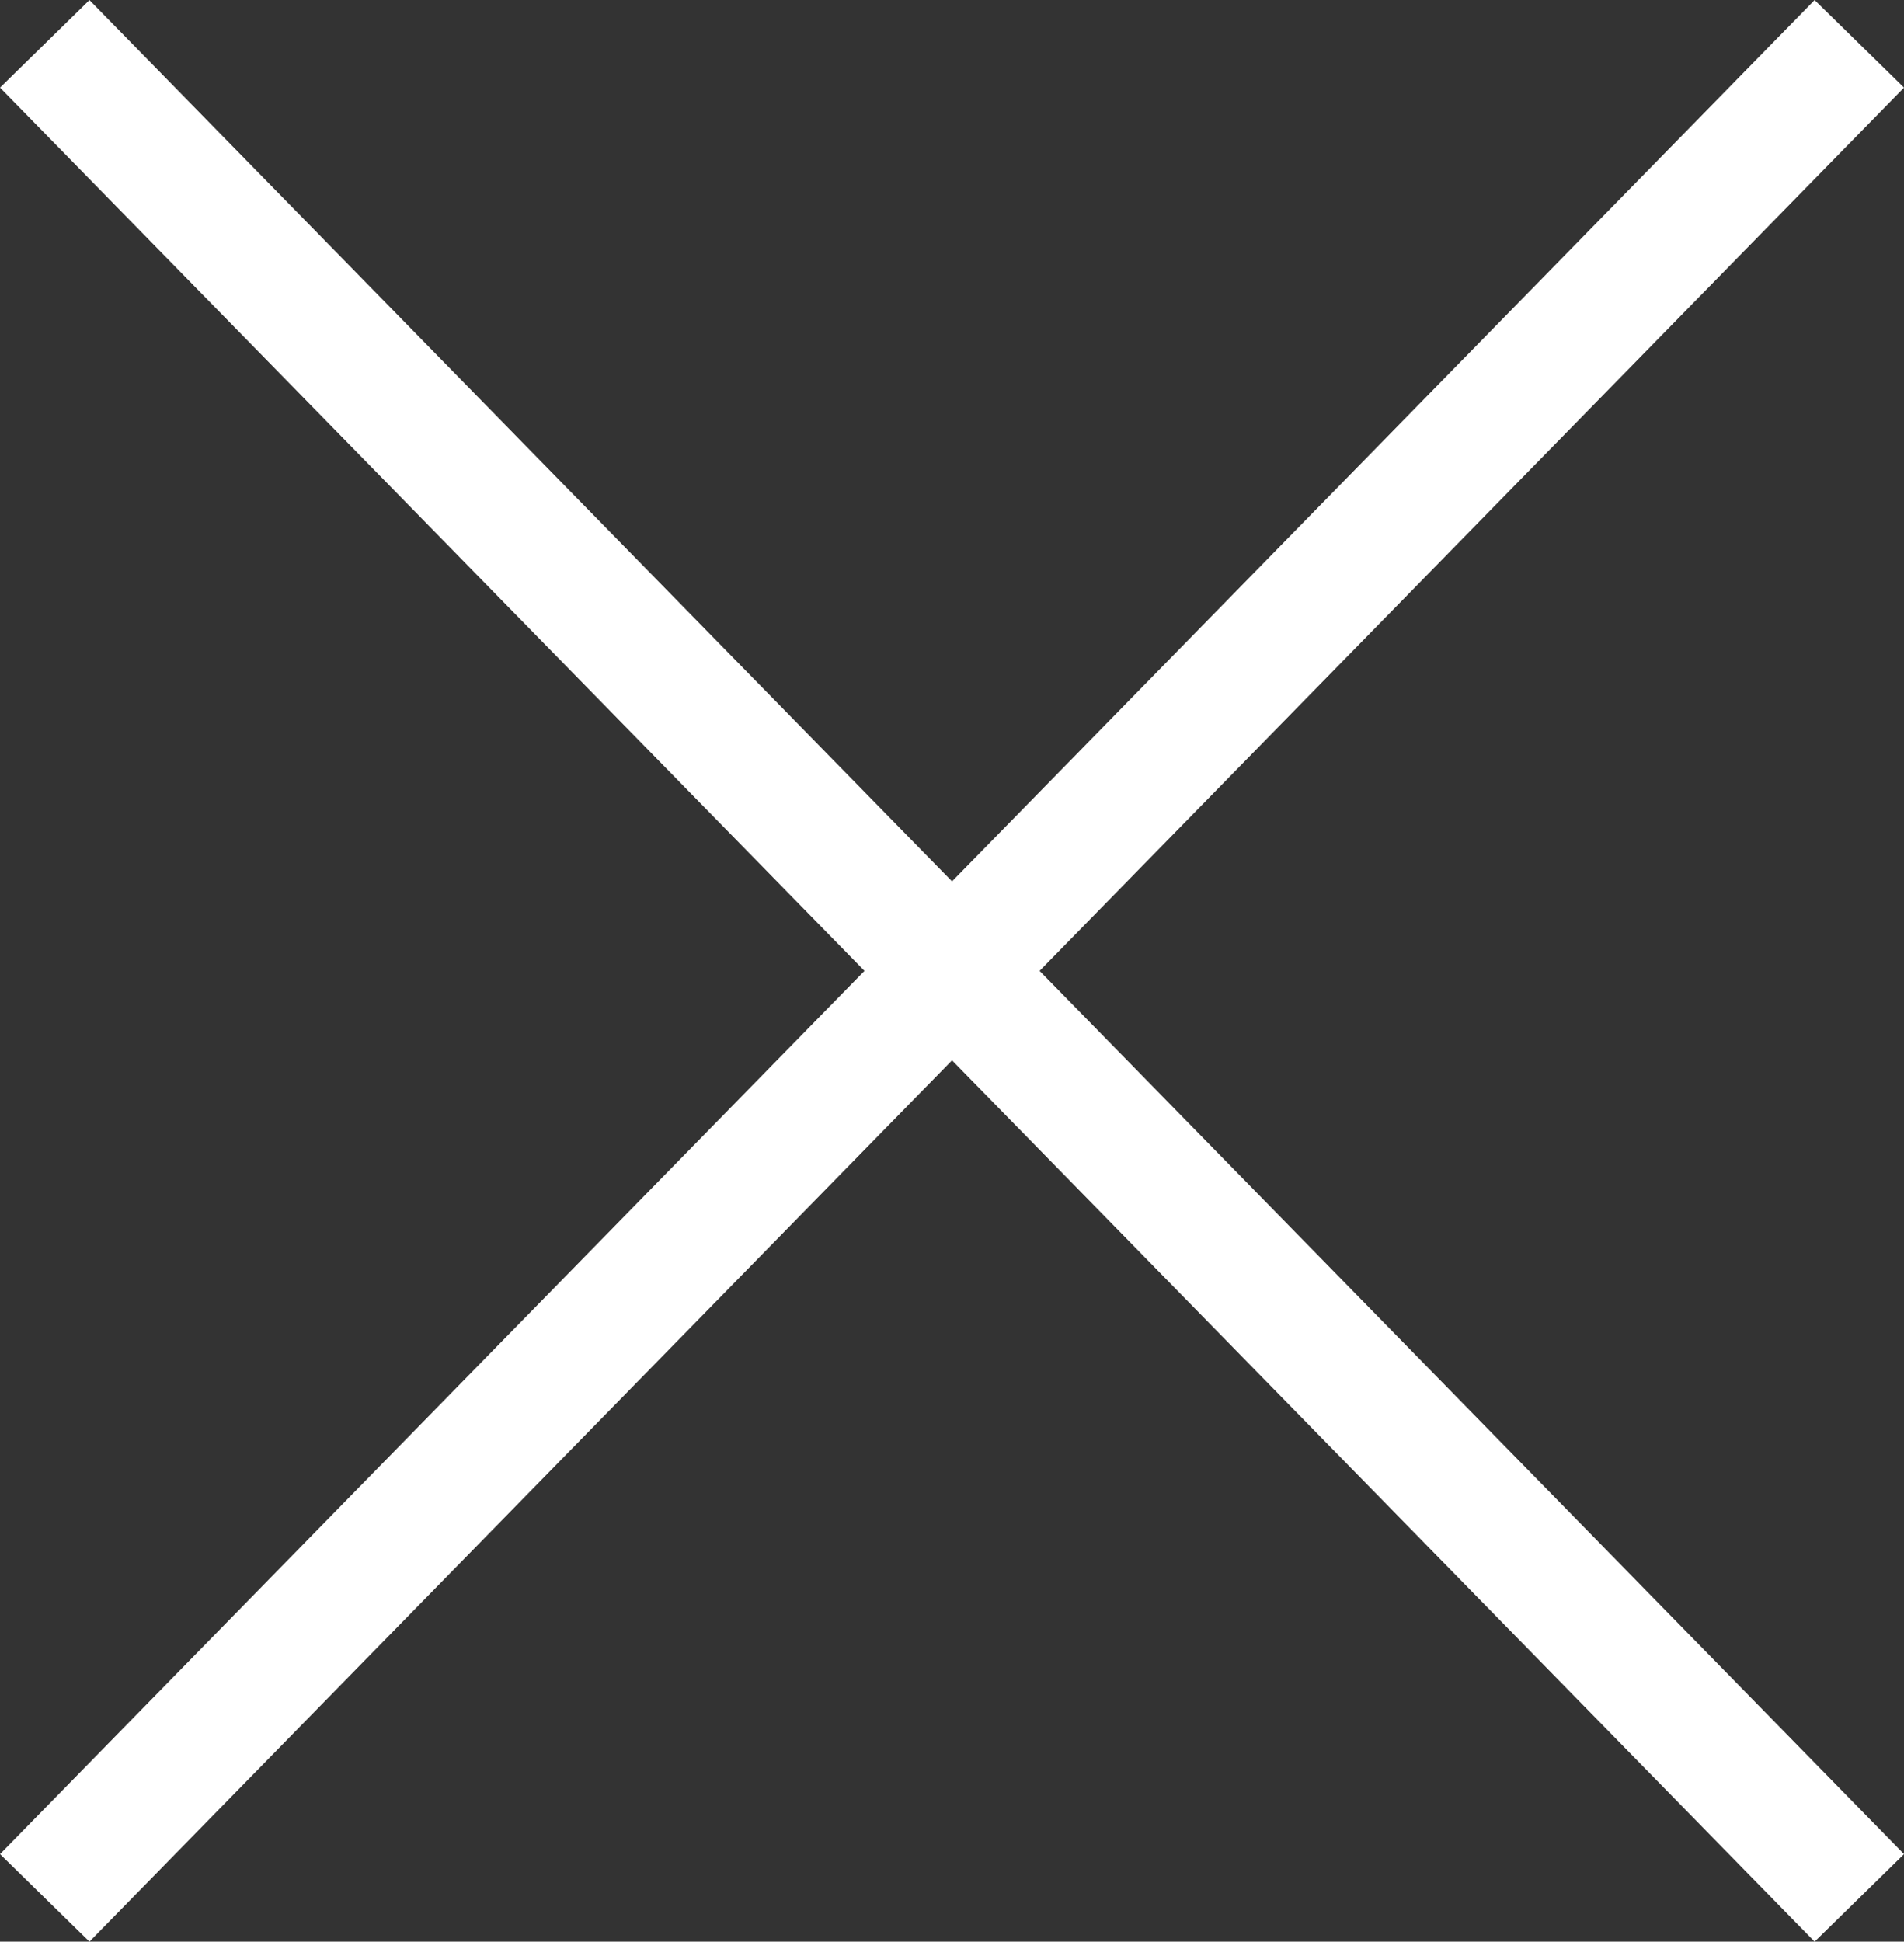
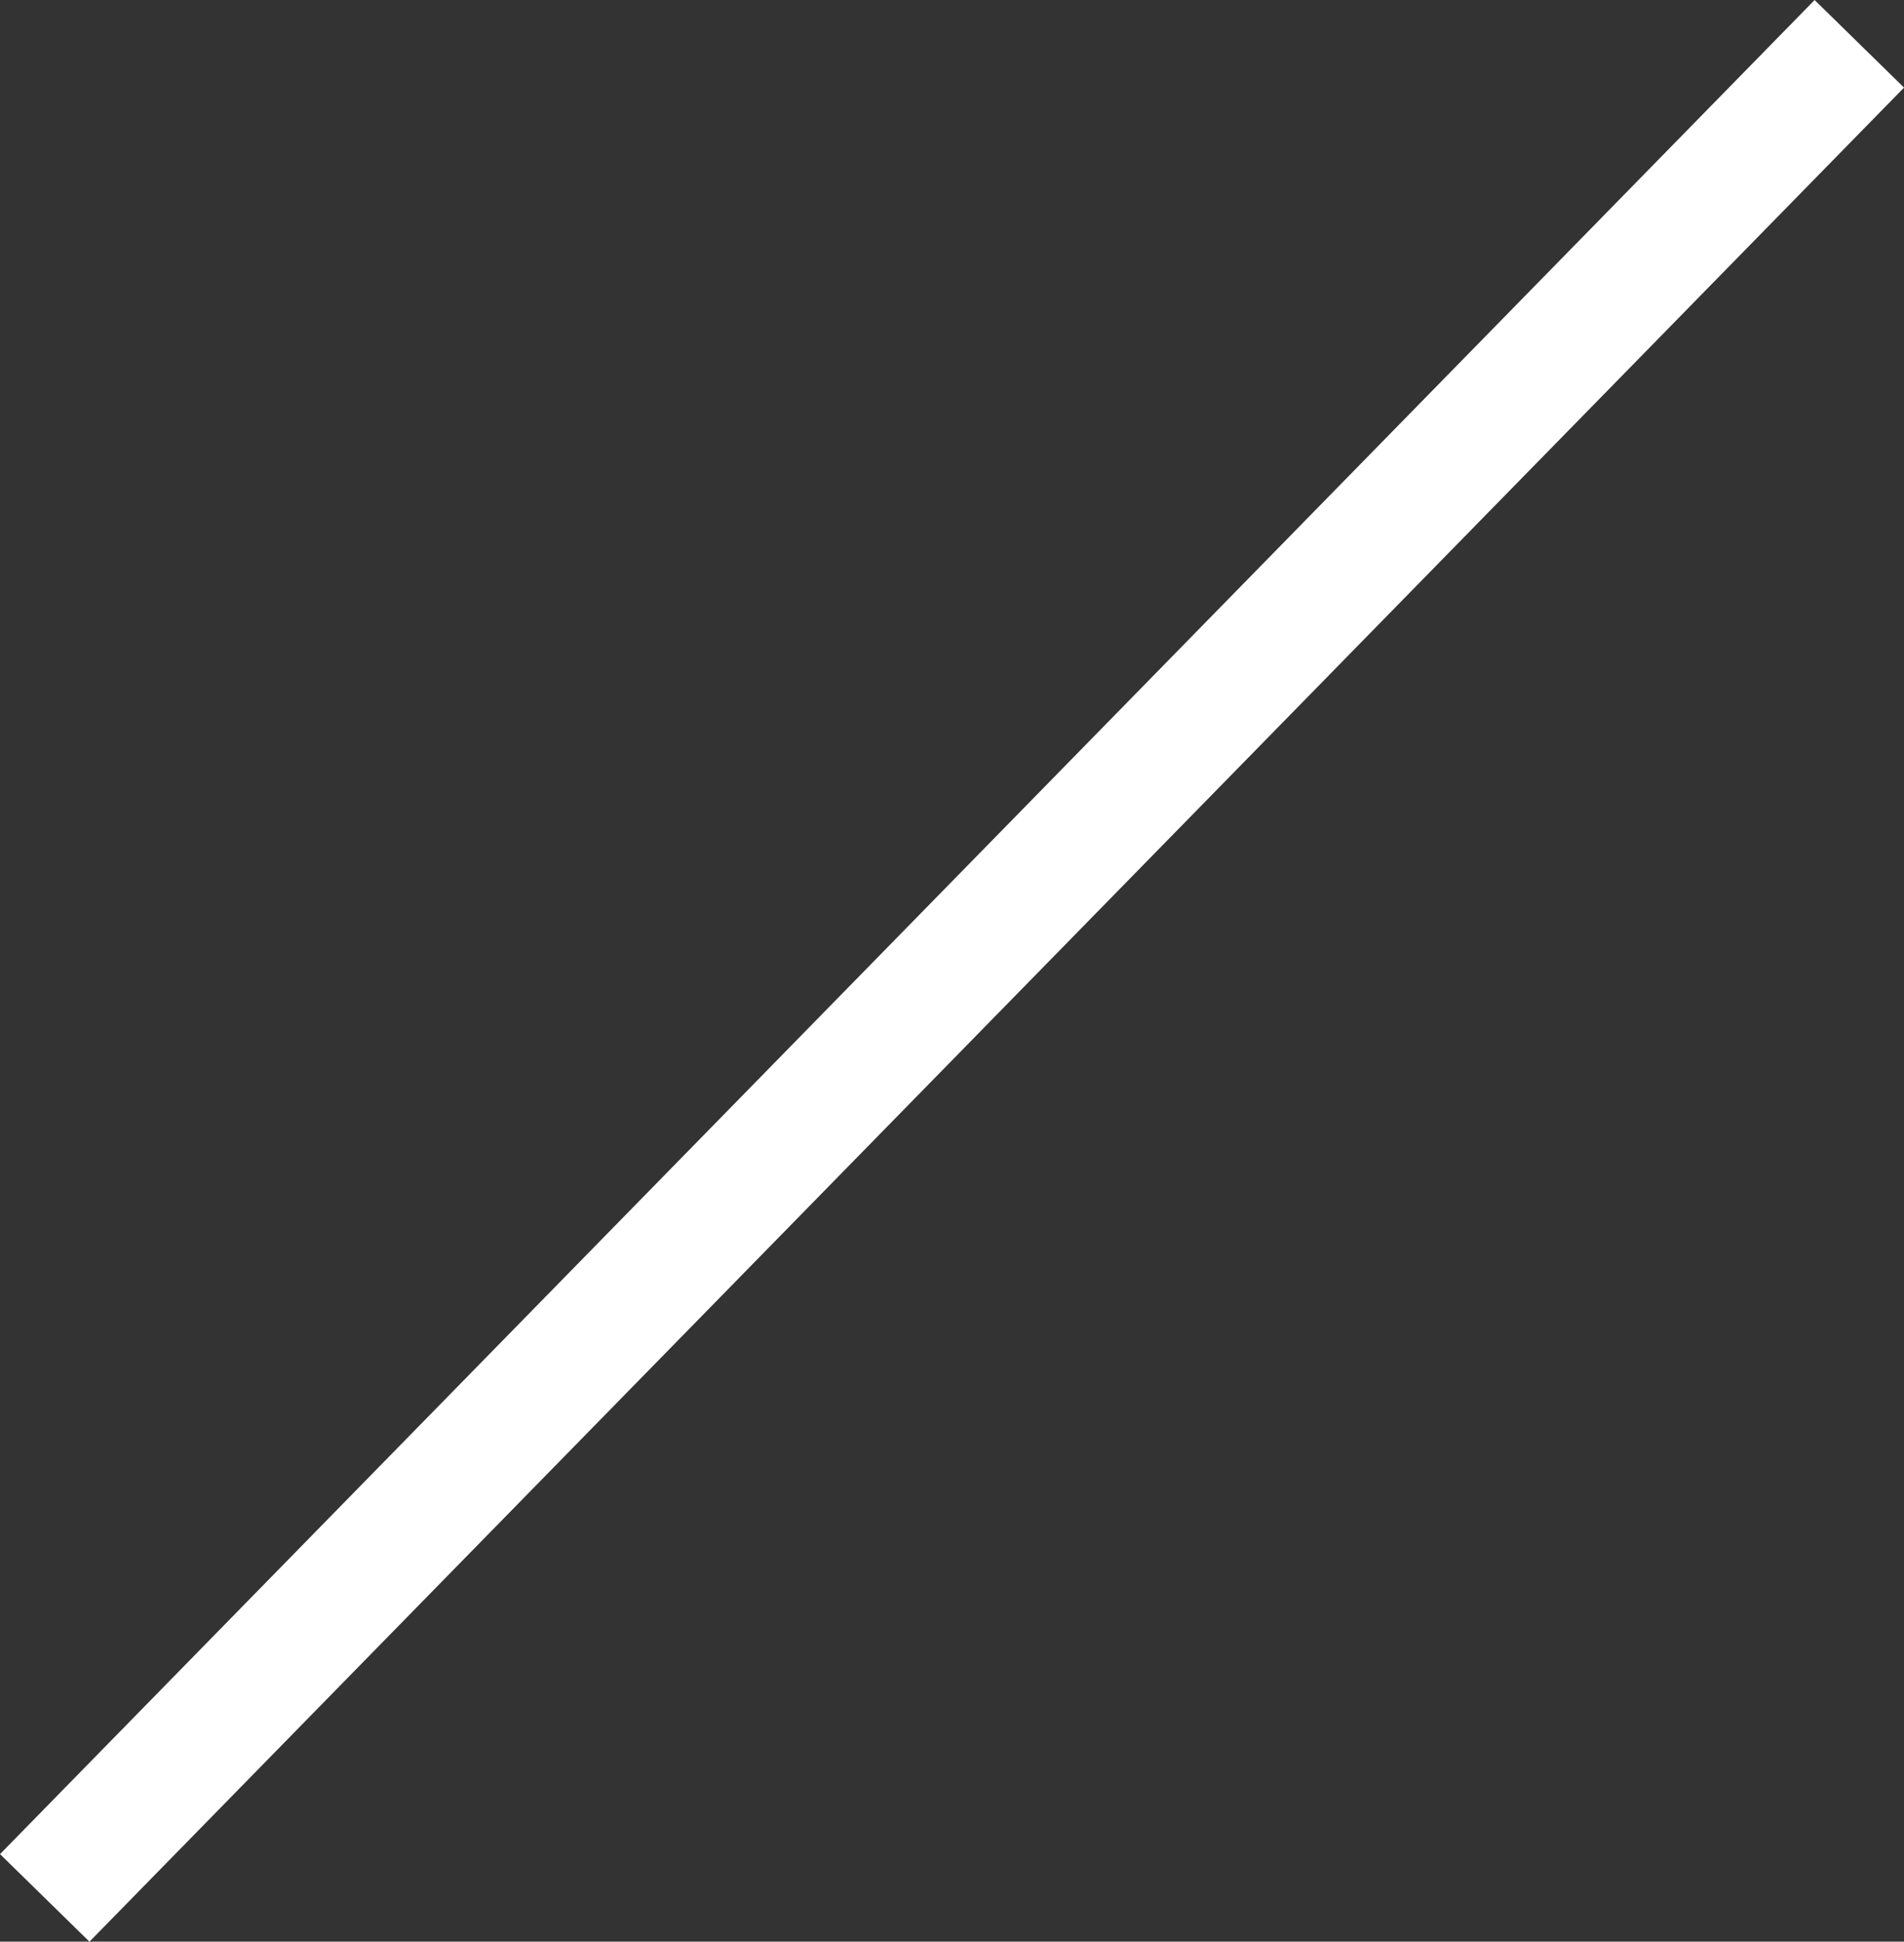
<svg xmlns="http://www.w3.org/2000/svg" width="30.429" height="31.02" viewBox="0 0 30.429 31.02">
  <rect x="0" y="0" width="30.429" height="31.02" fill="#333333" stroke="none" />
  <g id="Group_476" data-name="Group 476" transform="translate(-1058.785 -113.8)">
-     <line id="Line_172" data-name="Line 172" x2="29" y2="29.621" transform="translate(1059.5 114.5)" fill="none" stroke="#fff" stroke-width="2" />
    <line id="Line_179" data-name="Line 179" x1="29" y2="29.621" transform="translate(1059.5 114.5)" fill="none" stroke="#fff" stroke-width="2" />
  </g>
</svg>